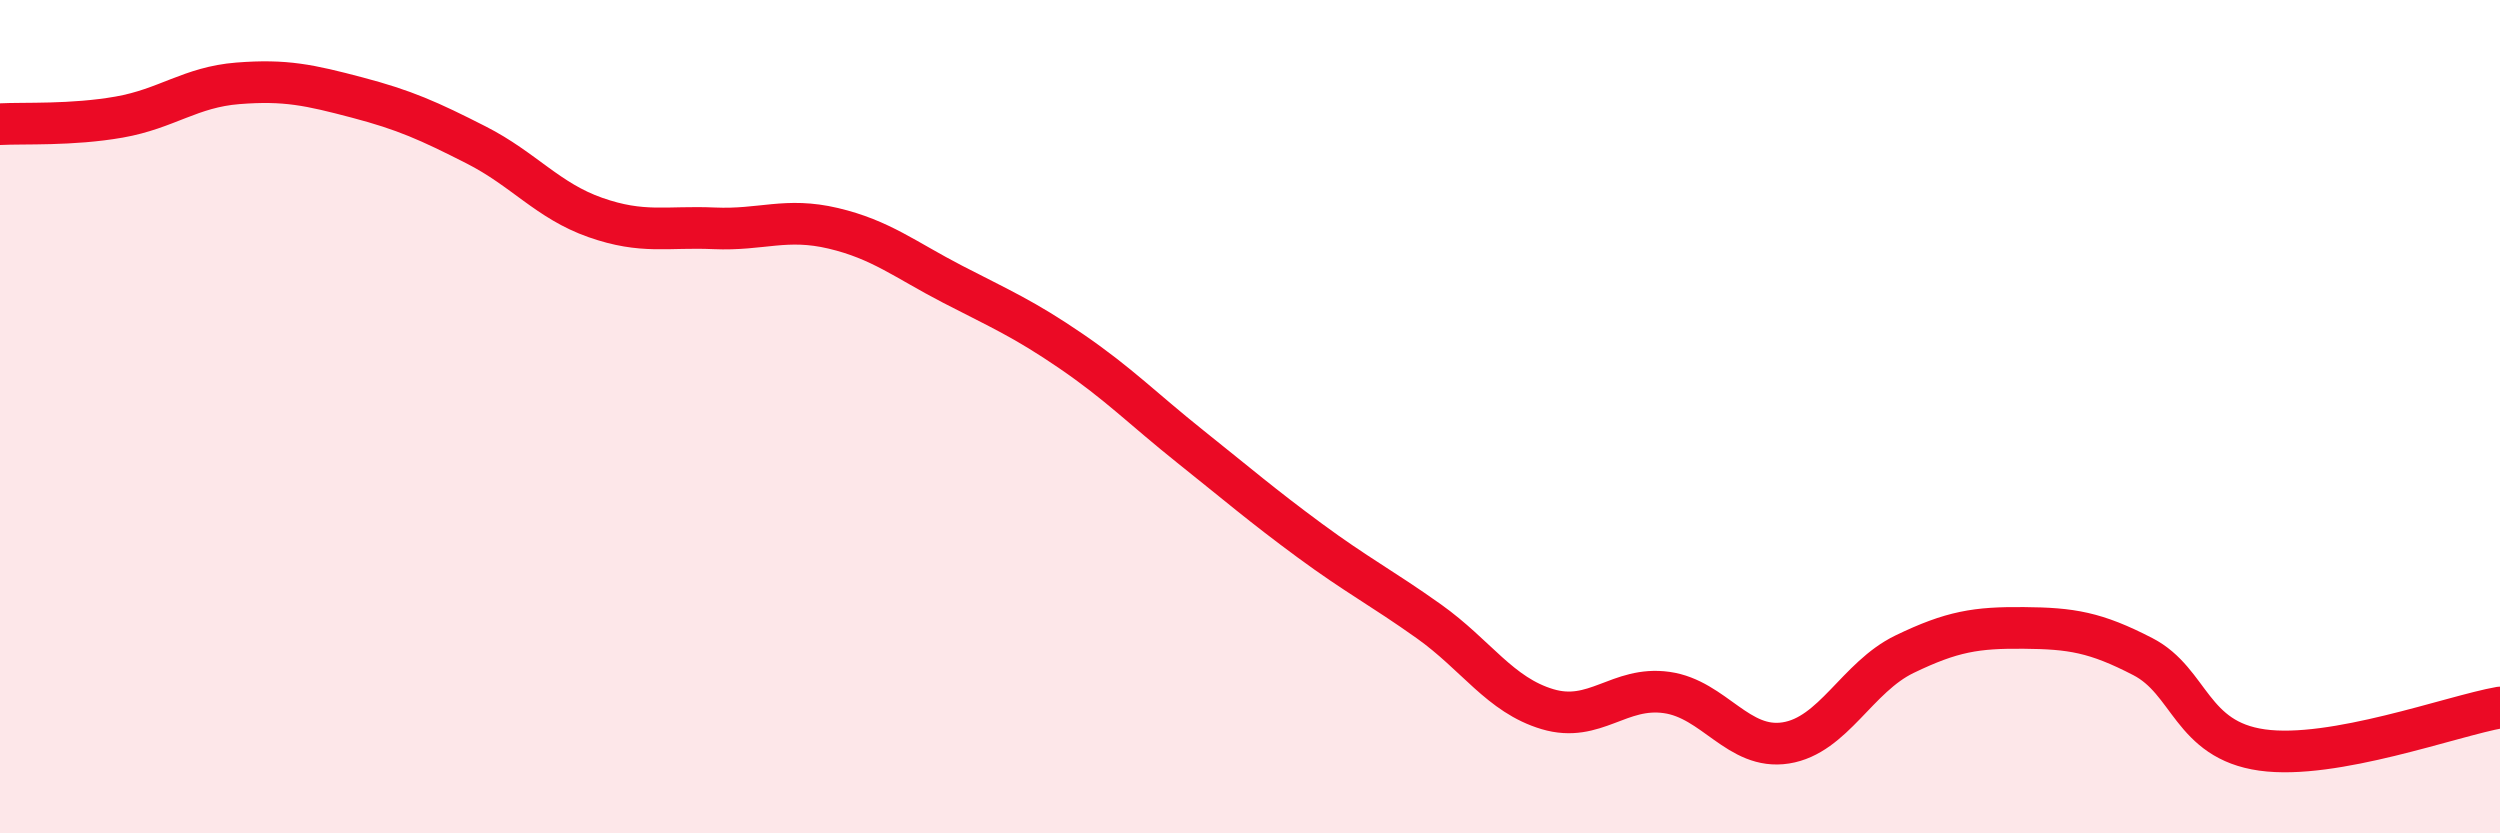
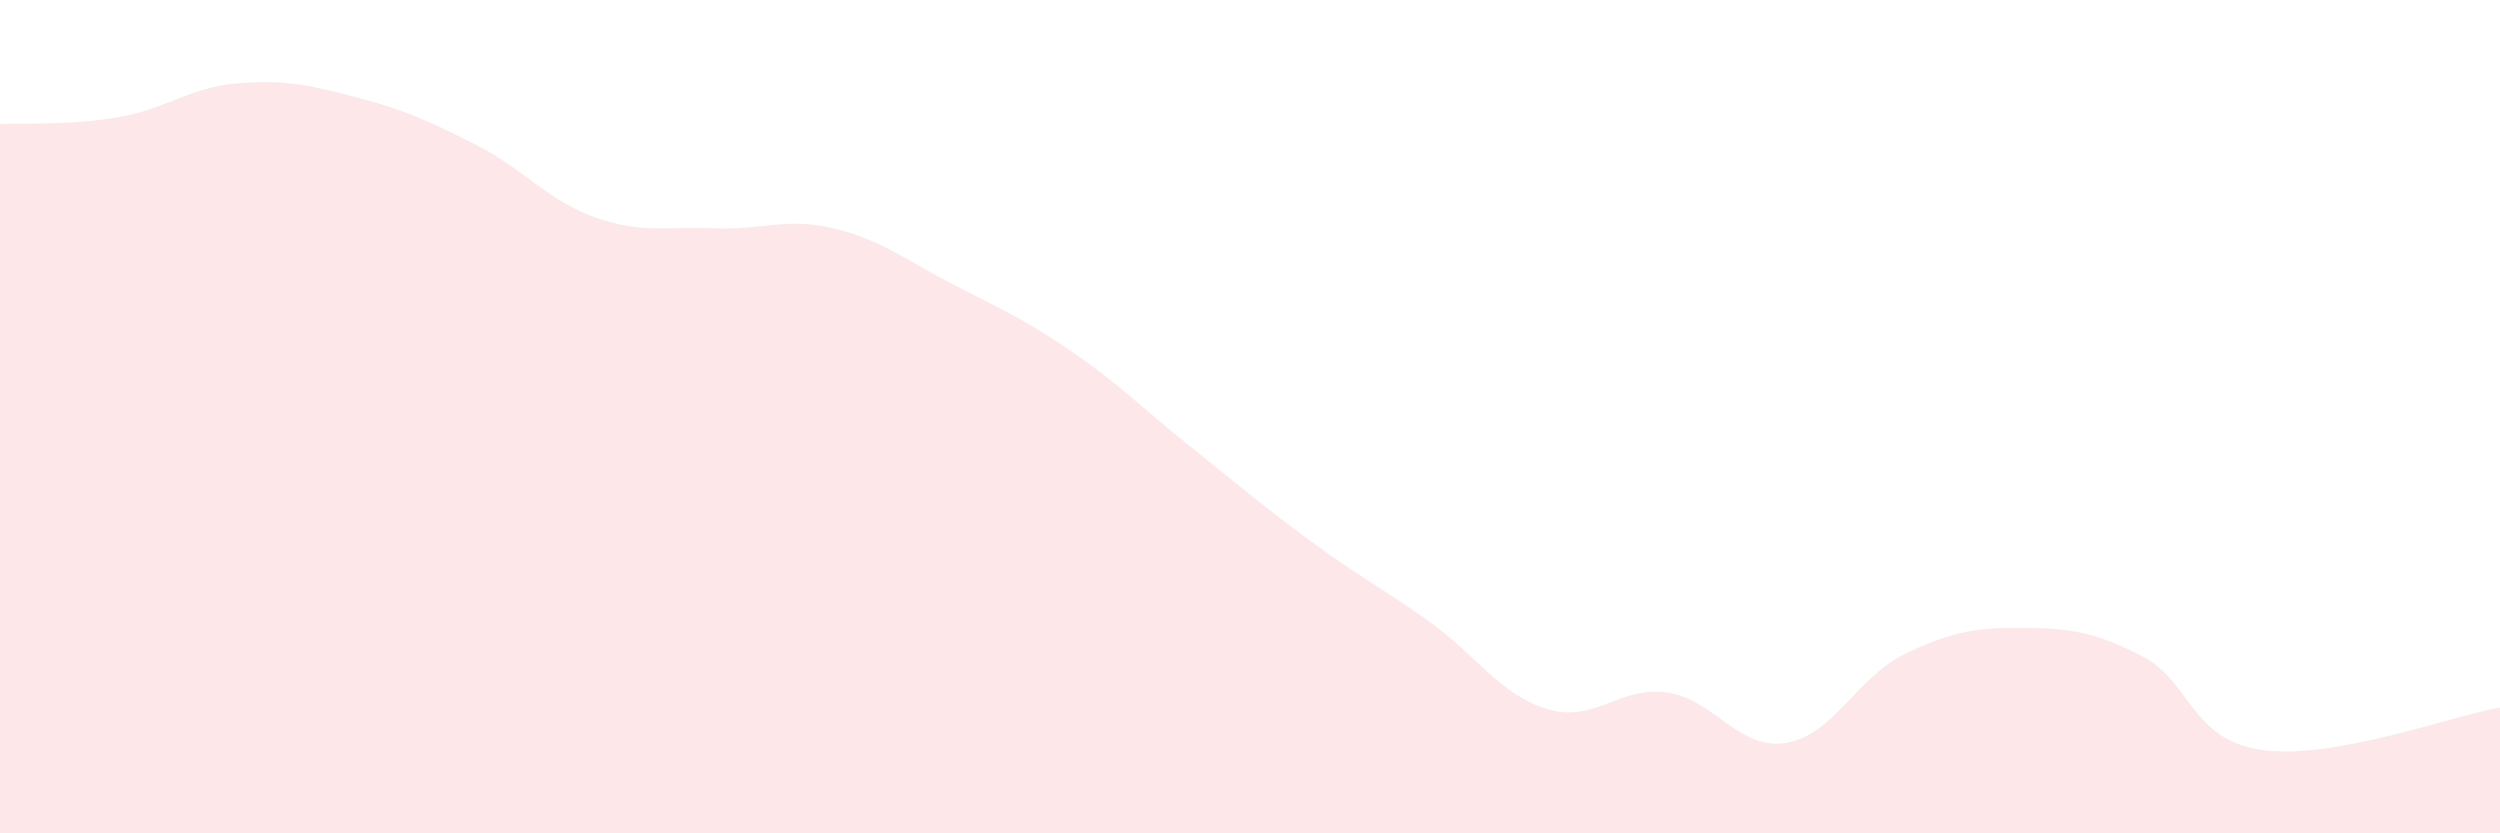
<svg xmlns="http://www.w3.org/2000/svg" width="60" height="20" viewBox="0 0 60 20">
  <path d="M 0,2.98 C 0.57,2.95 1.72,3.01 2.86,2.81 C 4,2.61 4.57,2.09 5.71,2 C 6.85,1.91 7.43,2.04 8.57,2.34 C 9.71,2.64 10.29,2.9 11.43,3.48 C 12.57,4.06 13.15,4.82 14.29,5.22 C 15.43,5.62 16,5.43 17.14,5.48 C 18.28,5.53 18.86,5.21 20,5.48 C 21.14,5.75 21.72,6.23 22.86,6.82 C 24,7.41 24.57,7.65 25.71,8.43 C 26.85,9.21 27.43,9.81 28.57,10.72 C 29.71,11.63 30.29,12.13 31.43,12.97 C 32.57,13.81 33.15,14.1 34.29,14.91 C 35.43,15.72 36,16.68 37.14,17.02 C 38.28,17.36 38.86,16.46 40,16.62 C 41.14,16.78 41.72,18.01 42.86,17.83 C 44,17.65 44.57,16.25 45.71,15.7 C 46.85,15.15 47.43,15.06 48.57,15.07 C 49.71,15.08 50.29,15.17 51.43,15.76 C 52.57,16.35 52.58,17.76 54.29,18 C 56,18.24 58.86,17.18 60,16.98L60 20L0 20Z" fill="#EB0A25" opacity="0.1" stroke-linecap="round" stroke-linejoin="round" />
-   <path d="M 0,2.98 C 0.57,2.95 1.72,3.01 2.86,2.81 C 4,2.61 4.57,2.09 5.71,2 C 6.85,1.91 7.43,2.04 8.57,2.34 C 9.71,2.64 10.29,2.9 11.43,3.48 C 12.57,4.06 13.15,4.82 14.29,5.22 C 15.43,5.62 16,5.43 17.14,5.48 C 18.28,5.53 18.86,5.21 20,5.48 C 21.14,5.75 21.72,6.23 22.86,6.82 C 24,7.41 24.57,7.65 25.71,8.43 C 26.85,9.21 27.43,9.81 28.57,10.72 C 29.71,11.63 30.29,12.13 31.43,12.97 C 32.57,13.81 33.15,14.1 34.29,14.91 C 35.43,15.72 36,16.68 37.14,17.02 C 38.28,17.36 38.86,16.46 40,16.62 C 41.14,16.78 41.72,18.01 42.86,17.83 C 44,17.65 44.57,16.25 45.71,15.7 C 46.85,15.15 47.43,15.06 48.57,15.07 C 49.71,15.08 50.29,15.17 51.43,15.76 C 52.57,16.35 52.58,17.76 54.29,18 C 56,18.24 58.86,17.18 60,16.98" stroke="#EB0A25" stroke-width="1" fill="none" stroke-linecap="round" stroke-linejoin="round" />
</svg>